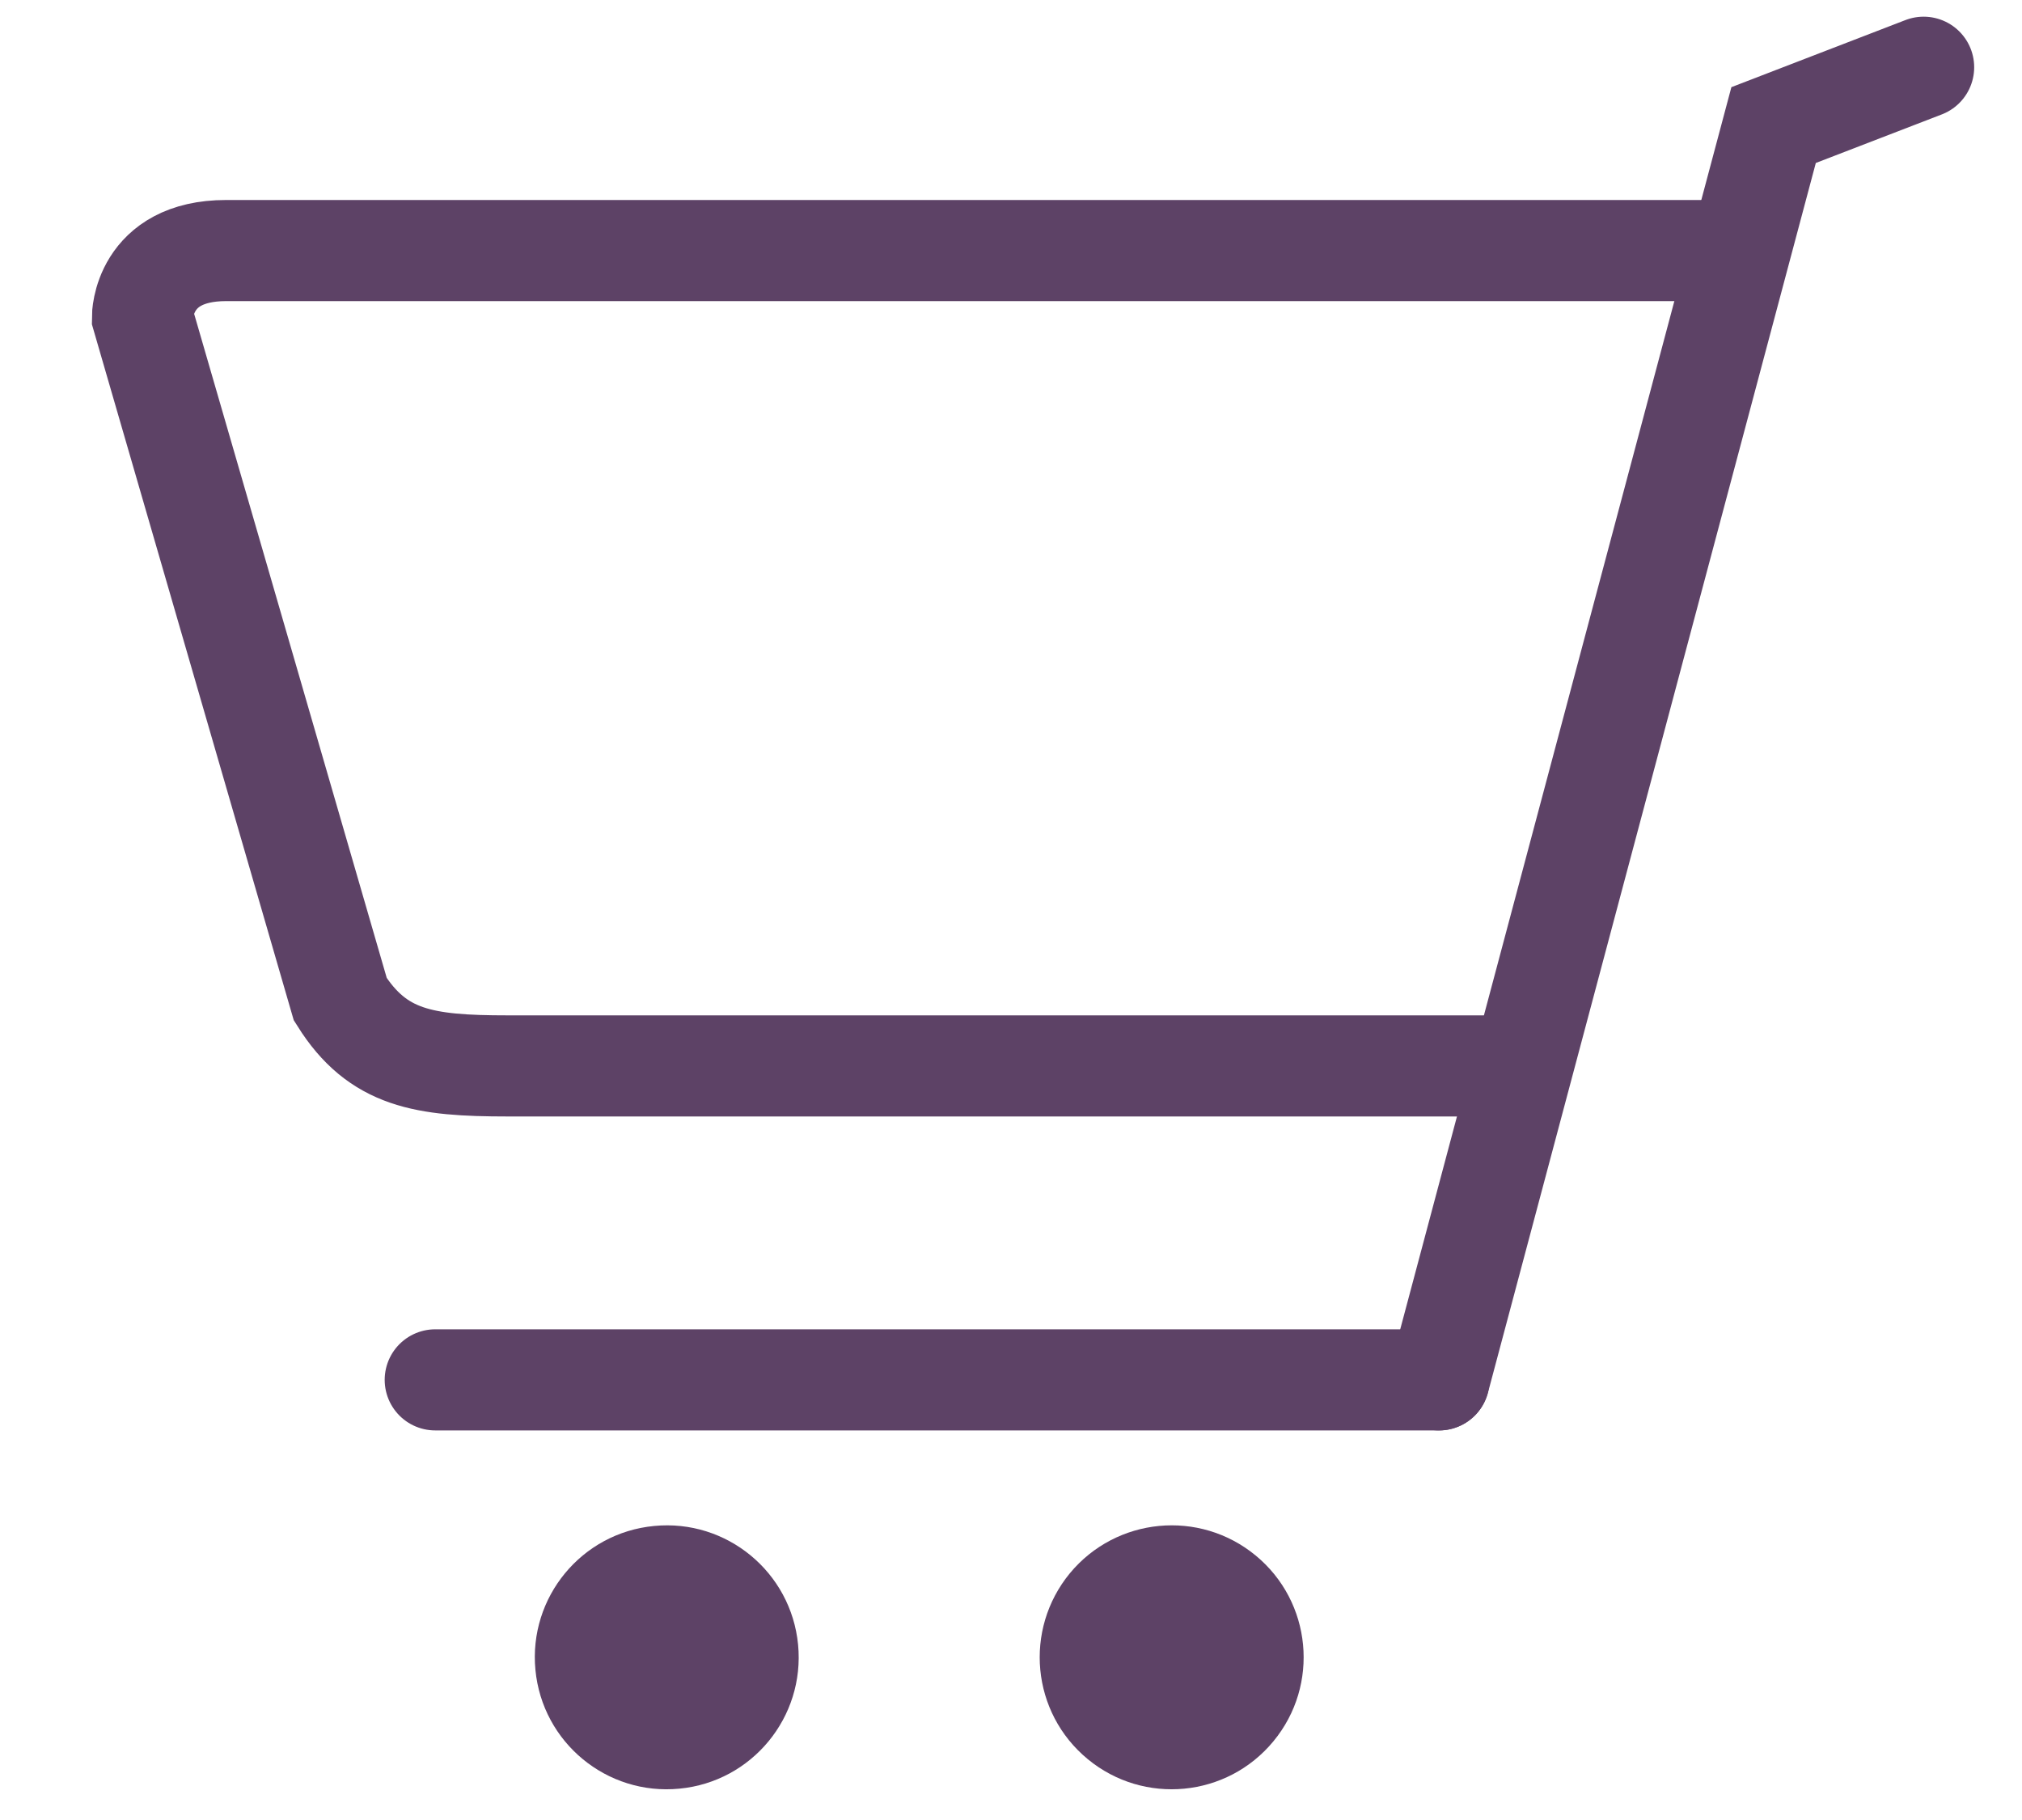
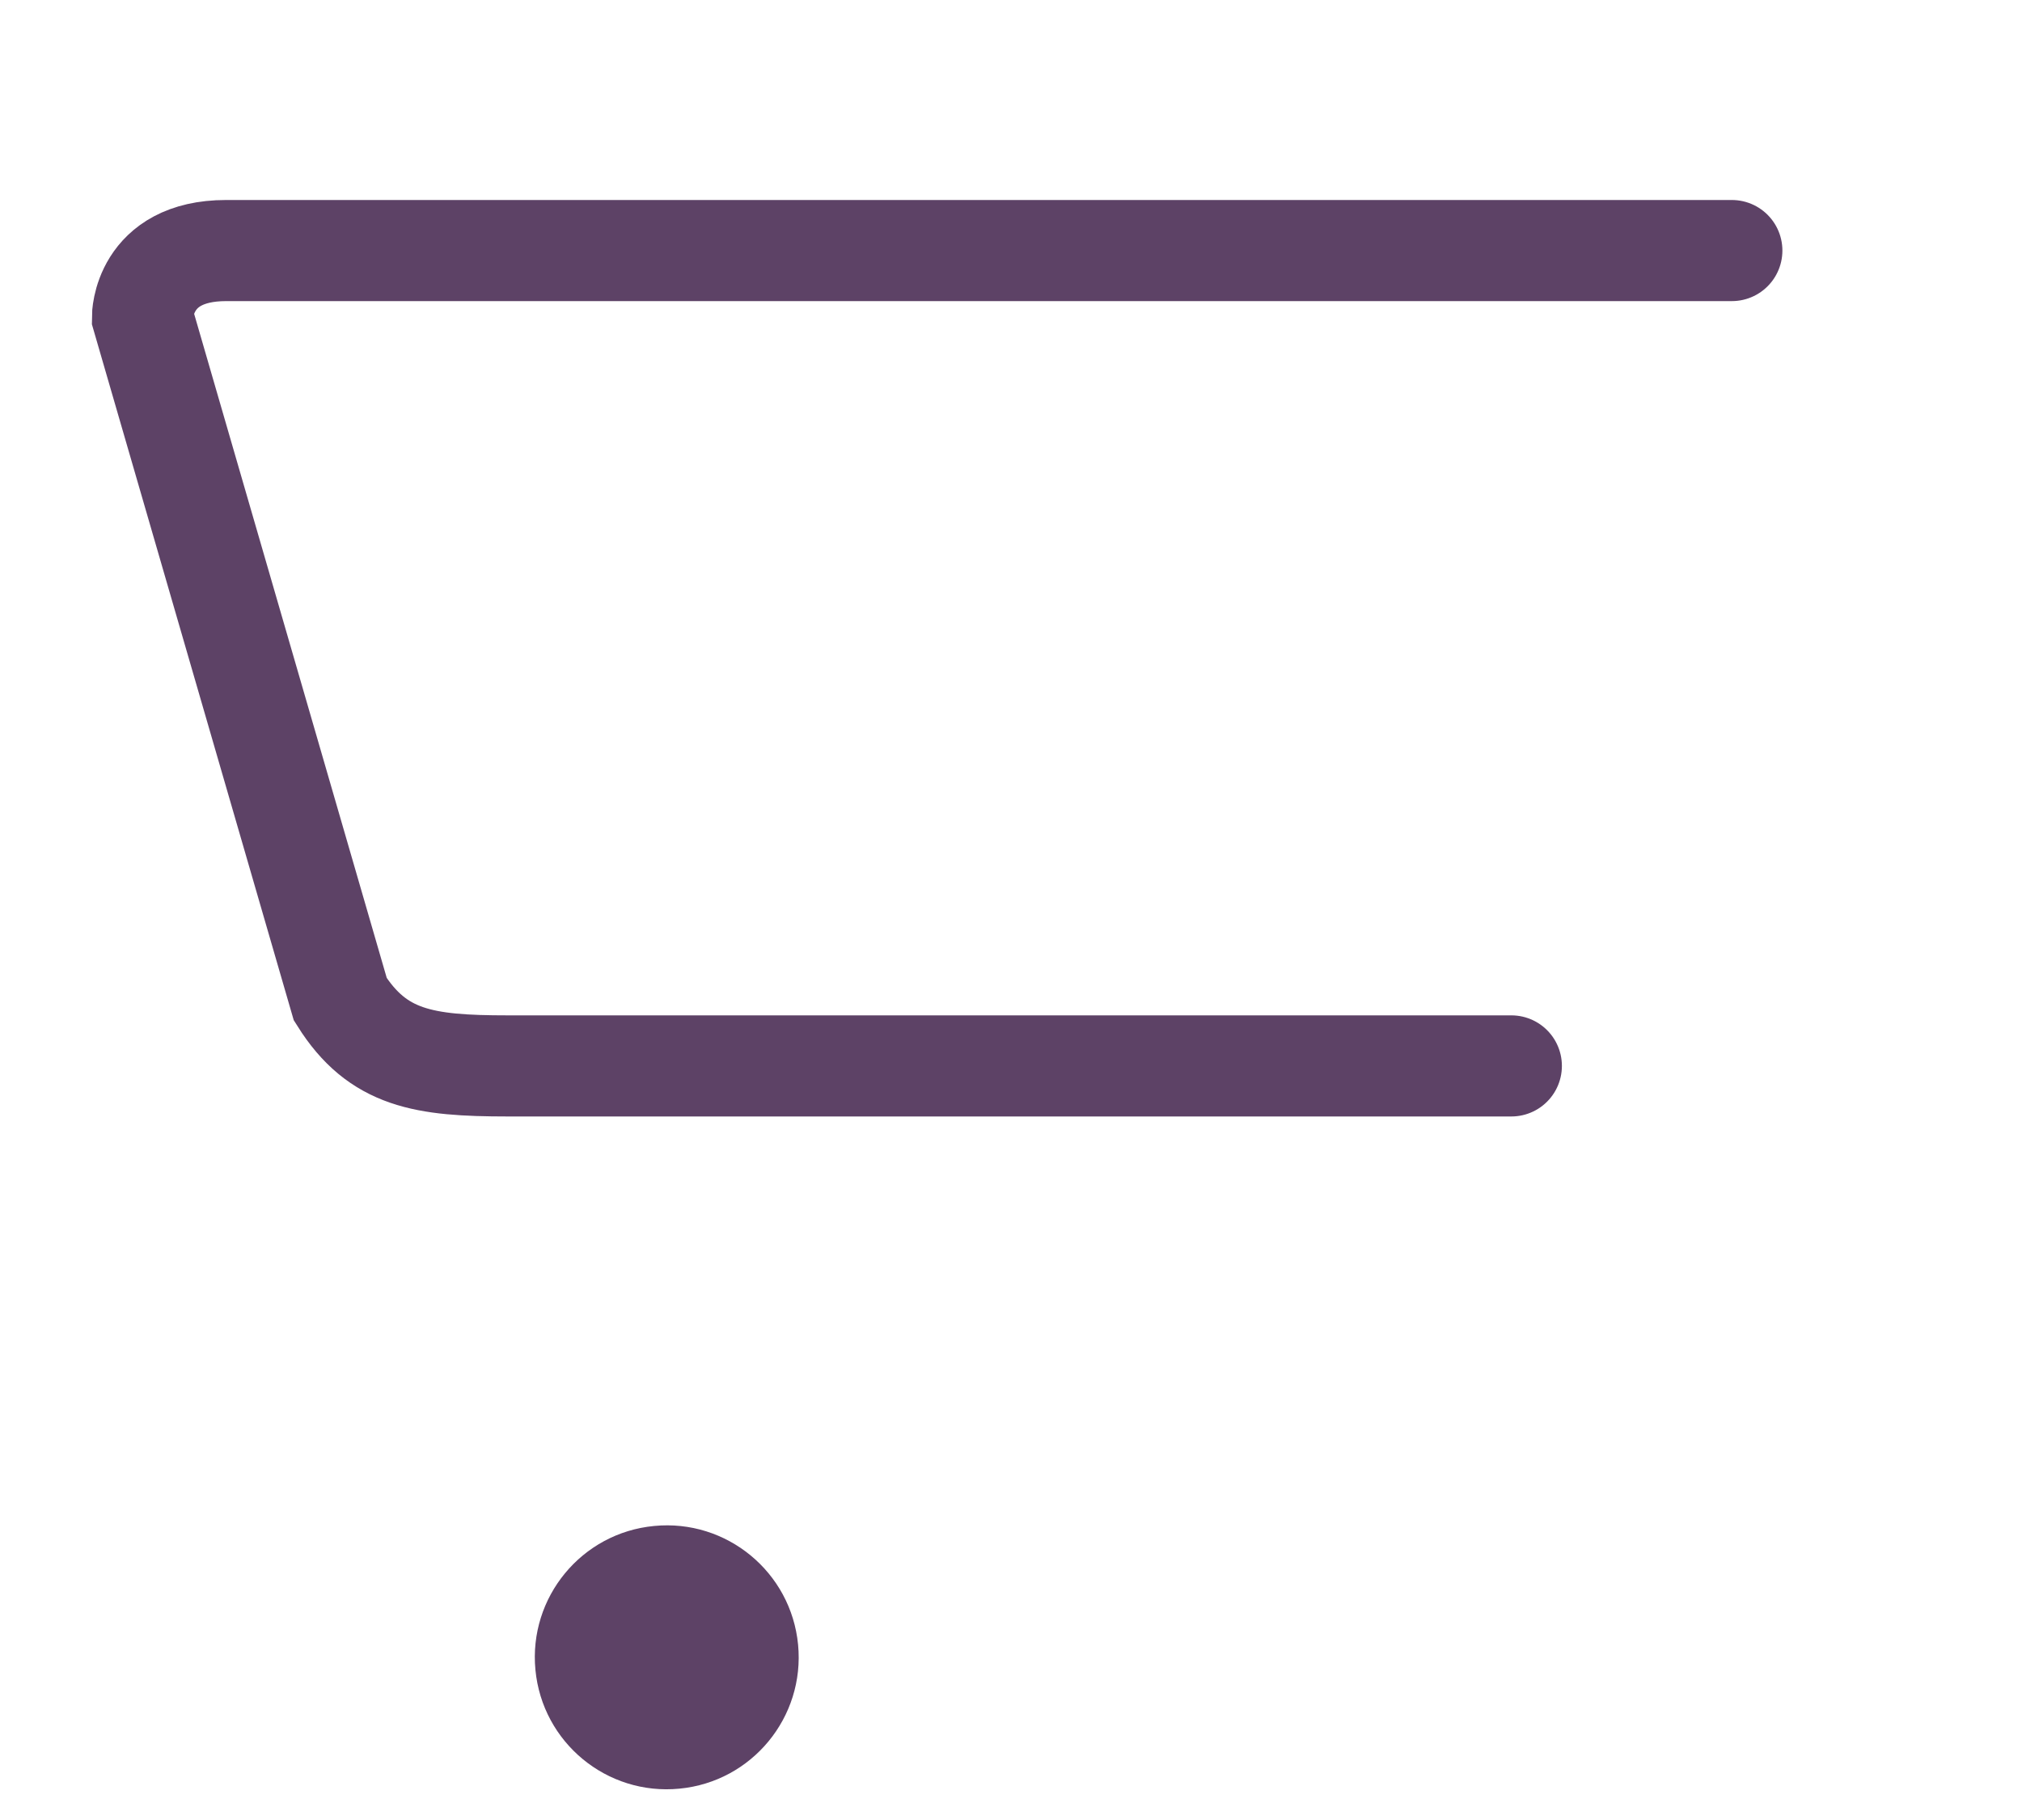
<svg xmlns="http://www.w3.org/2000/svg" width="20px" height="18px" viewBox="0 0 20 18" version="1.1">
  <title>Orders</title>
  <desc>Created with Sketch.</desc>
  <defs />
  <g id="Symbols" stroke="none" stroke-width="1" fill="none" fill-rule="evenodd">
    <g id="Order_Menu" transform="translate(0, -1)">
      <g id="Orders" transform="translate(1, 1)">
-         <polyline id="Stroke-1" stroke="#5D4266" stroke-linecap="round" points="18.027 0.665 16.543 1.237 13.234 13.647" />
        <path d="M16.13,2.478 L1.236,2.478 C0.409,2.478 0.409,3.136 0.409,3.136 L2.366,9.883 C2.736,10.472 3.193,10.542 4.02,10.542 L13.949,10.542" id="Stroke-3" stroke="#5D4266" stroke-linecap="round" />
-         <path d="M3.305,13.647 L13.233,13.647" id="Stroke-5" stroke="#5D4266" stroke-linecap="round" />
        <path d="M5.47,15.092 C4.753,15.16 4.227,15.798 4.296,16.515 C4.364,17.233 5.002,17.76 5.72,17.69 C6.437,17.622 6.963,16.984 6.894,16.266 C6.825,15.548 6.187,15.022 5.47,15.092" id="Fill-9" fill="#5D4266" />
-         <path d="M11.596,17.221 C12.055,16.665 11.976,15.842 11.42,15.384 C10.863,14.925 10.041,15.005 9.582,15.56 C9.124,16.117 9.202,16.939 9.759,17.398 C10.314,17.856 11.137,17.778 11.596,17.221" id="Fill-7" fill="#5D4266" />
      </g>
    </g>
  </g>
</svg>